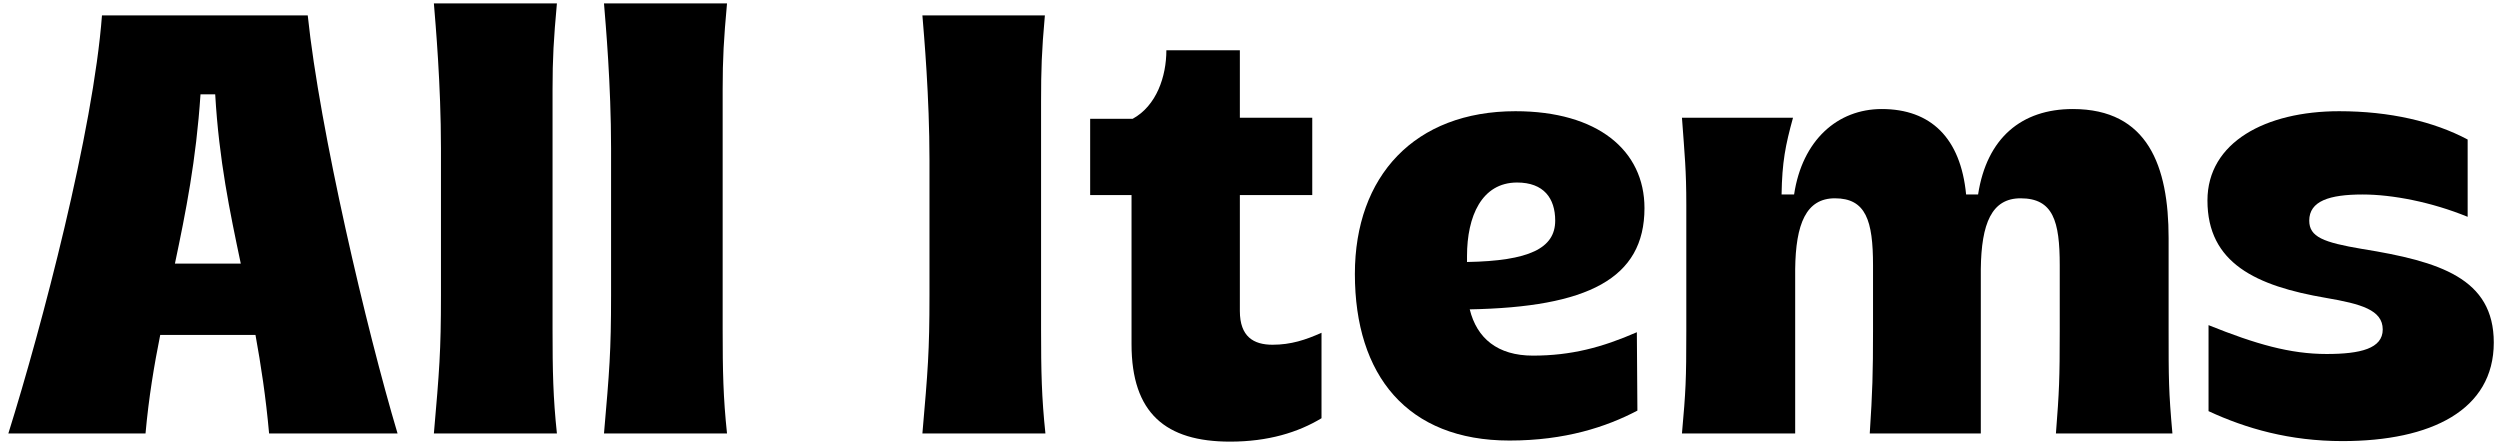
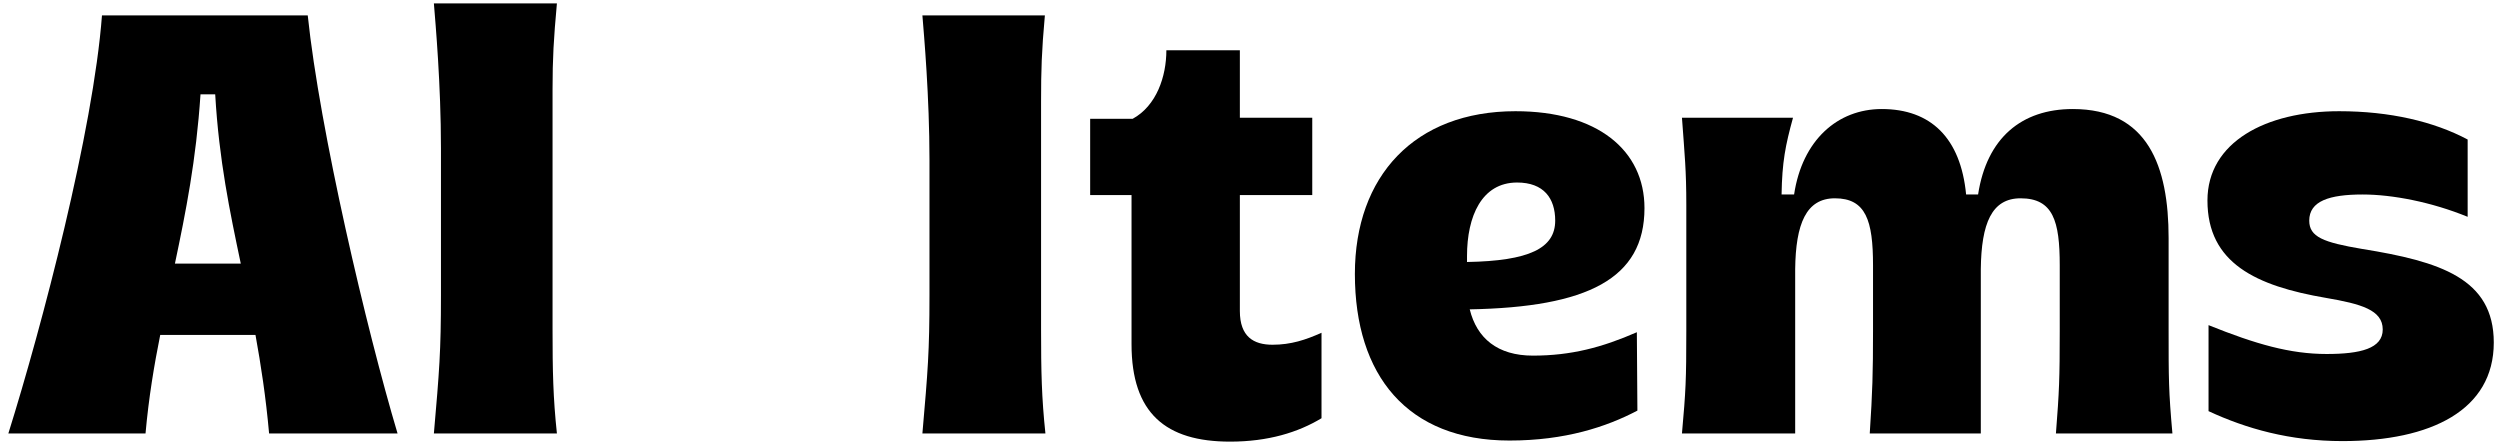
<svg xmlns="http://www.w3.org/2000/svg" width="248" height="44" viewBox="0 0 248 44" fill="none">
  <path d="M234.315 24.694C242.037 25.936 247.383 27.61 247.383 33.982C247.383 40.678 241.173 43.756 232.371 43.756C227.133 43.756 222.813 42.514 219.087 40.786V32.254C223.785 34.144 227.187 35.116 230.805 35.116C234.153 35.116 236.367 34.576 236.367 32.686C236.367 30.742 234.207 30.148 230.751 29.554C223.785 28.366 218.979 26.098 218.979 19.888C218.979 14.11 224.757 11.032 232.047 11.032C237.069 11.032 241.443 12.058 244.791 13.84V21.508C241.227 20.05 237.339 19.294 234.369 19.294C231.075 19.294 229.077 19.942 229.077 21.886C229.077 23.506 230.481 24.046 234.315 24.694Z" fill="black" />
  <path d="M196.496 43H185.48C185.75 38.842 185.804 37.006 185.804 32.848V26.314C185.804 21.886 185.102 19.672 182.024 19.672C179.162 19.672 178.136 22.21 178.082 26.692V43H166.85C167.228 38.788 167.282 37.708 167.282 32.848V20.32C167.282 16.864 167.12 15.406 166.85 11.68H177.866C177.11 14.434 176.786 16.054 176.732 19.294H177.974C178.784 13.894 182.294 10.816 186.668 10.816C191.528 10.816 194.498 13.678 195.038 19.294H196.226C197.09 13.678 200.546 10.816 205.622 10.816C213.074 10.816 215.126 16.486 215.126 23.614V32.686C215.126 37.546 215.126 38.788 215.504 43H203.948C204.272 38.842 204.326 37.6 204.326 32.848V26.314C204.326 21.94 203.678 19.672 200.438 19.672C197.576 19.672 196.55 22.156 196.496 26.692V43Z" fill="black" />
  <path d="M145.528 25.396V25.99C151.684 25.882 154.276 24.64 154.276 21.886C154.276 19.672 153.142 18.106 150.496 18.106C146.986 18.106 145.528 21.454 145.528 25.396ZM149.74 43.702C139.588 43.702 134.404 37.222 134.404 27.178C134.404 17.458 140.344 11.032 150.334 11.032C158.488 11.032 163.132 14.92 163.132 20.644C163.132 27.664 157.462 30.472 145.798 30.688C146.5 33.55 148.552 35.278 152.062 35.278C155.842 35.278 158.92 34.468 162.376 32.956L162.43 40.732C159.352 42.352 155.248 43.702 149.74 43.702Z" fill="black" />
  <path d="M115.704 4.984H122.994V11.68H130.176V19.348H122.994V30.85C122.994 33.388 124.344 34.198 126.234 34.198C128.07 34.198 129.528 33.712 131.094 33.01V41.488C128.772 42.892 125.802 43.81 122.022 43.81C115.65 43.81 112.248 41.002 112.248 34.144V19.348H108.144V11.788H112.356C114.732 10.492 115.704 7.576 115.704 4.984Z" fill="black" />
  <path d="M103.652 1.528C103.328 5.092 103.274 6.982 103.274 10.06V32.632C103.274 36.844 103.328 39.436 103.706 43H91.502C92.042 36.79 92.204 34.9 92.204 29.284V15.892C92.204 9.574 91.664 3.526 91.502 1.528H103.652Z" fill="black" />
-   <path d="M72.12 0.34C71.796 3.904 71.688 5.794 71.688 8.872V32.632C71.688 36.844 71.742 39.436 72.12 43H59.916C60.456 36.79 60.618 34.9 60.618 29.284V14.704C60.618 8.386 60.078 2.338 59.916 0.34H72.12Z" fill="black" />
  <path d="M55.245 0.34C54.921 3.904 54.813 5.794 54.813 8.872V32.632C54.813 36.844 54.867 39.436 55.245 43H43.041C43.581 36.79 43.743 34.9 43.743 29.284V14.704C43.743 8.386 43.203 2.338 43.041 0.34H55.245Z" fill="black" />
  <path d="M17.352 26.152H23.886C22.806 21.022 21.726 15.892 21.348 9.358H19.89C19.458 15.892 18.432 21.022 17.352 26.152ZM25.344 33.226H15.894C15.3 36.196 14.76 39.382 14.436 43H0.828C4.176 32.308 9.252 12.976 10.116 1.528H30.528C31.716 12.922 36.36 32.686 39.438 43H26.694C26.37 39.382 25.884 36.196 25.344 33.226Z" fill="black" />
</svg>